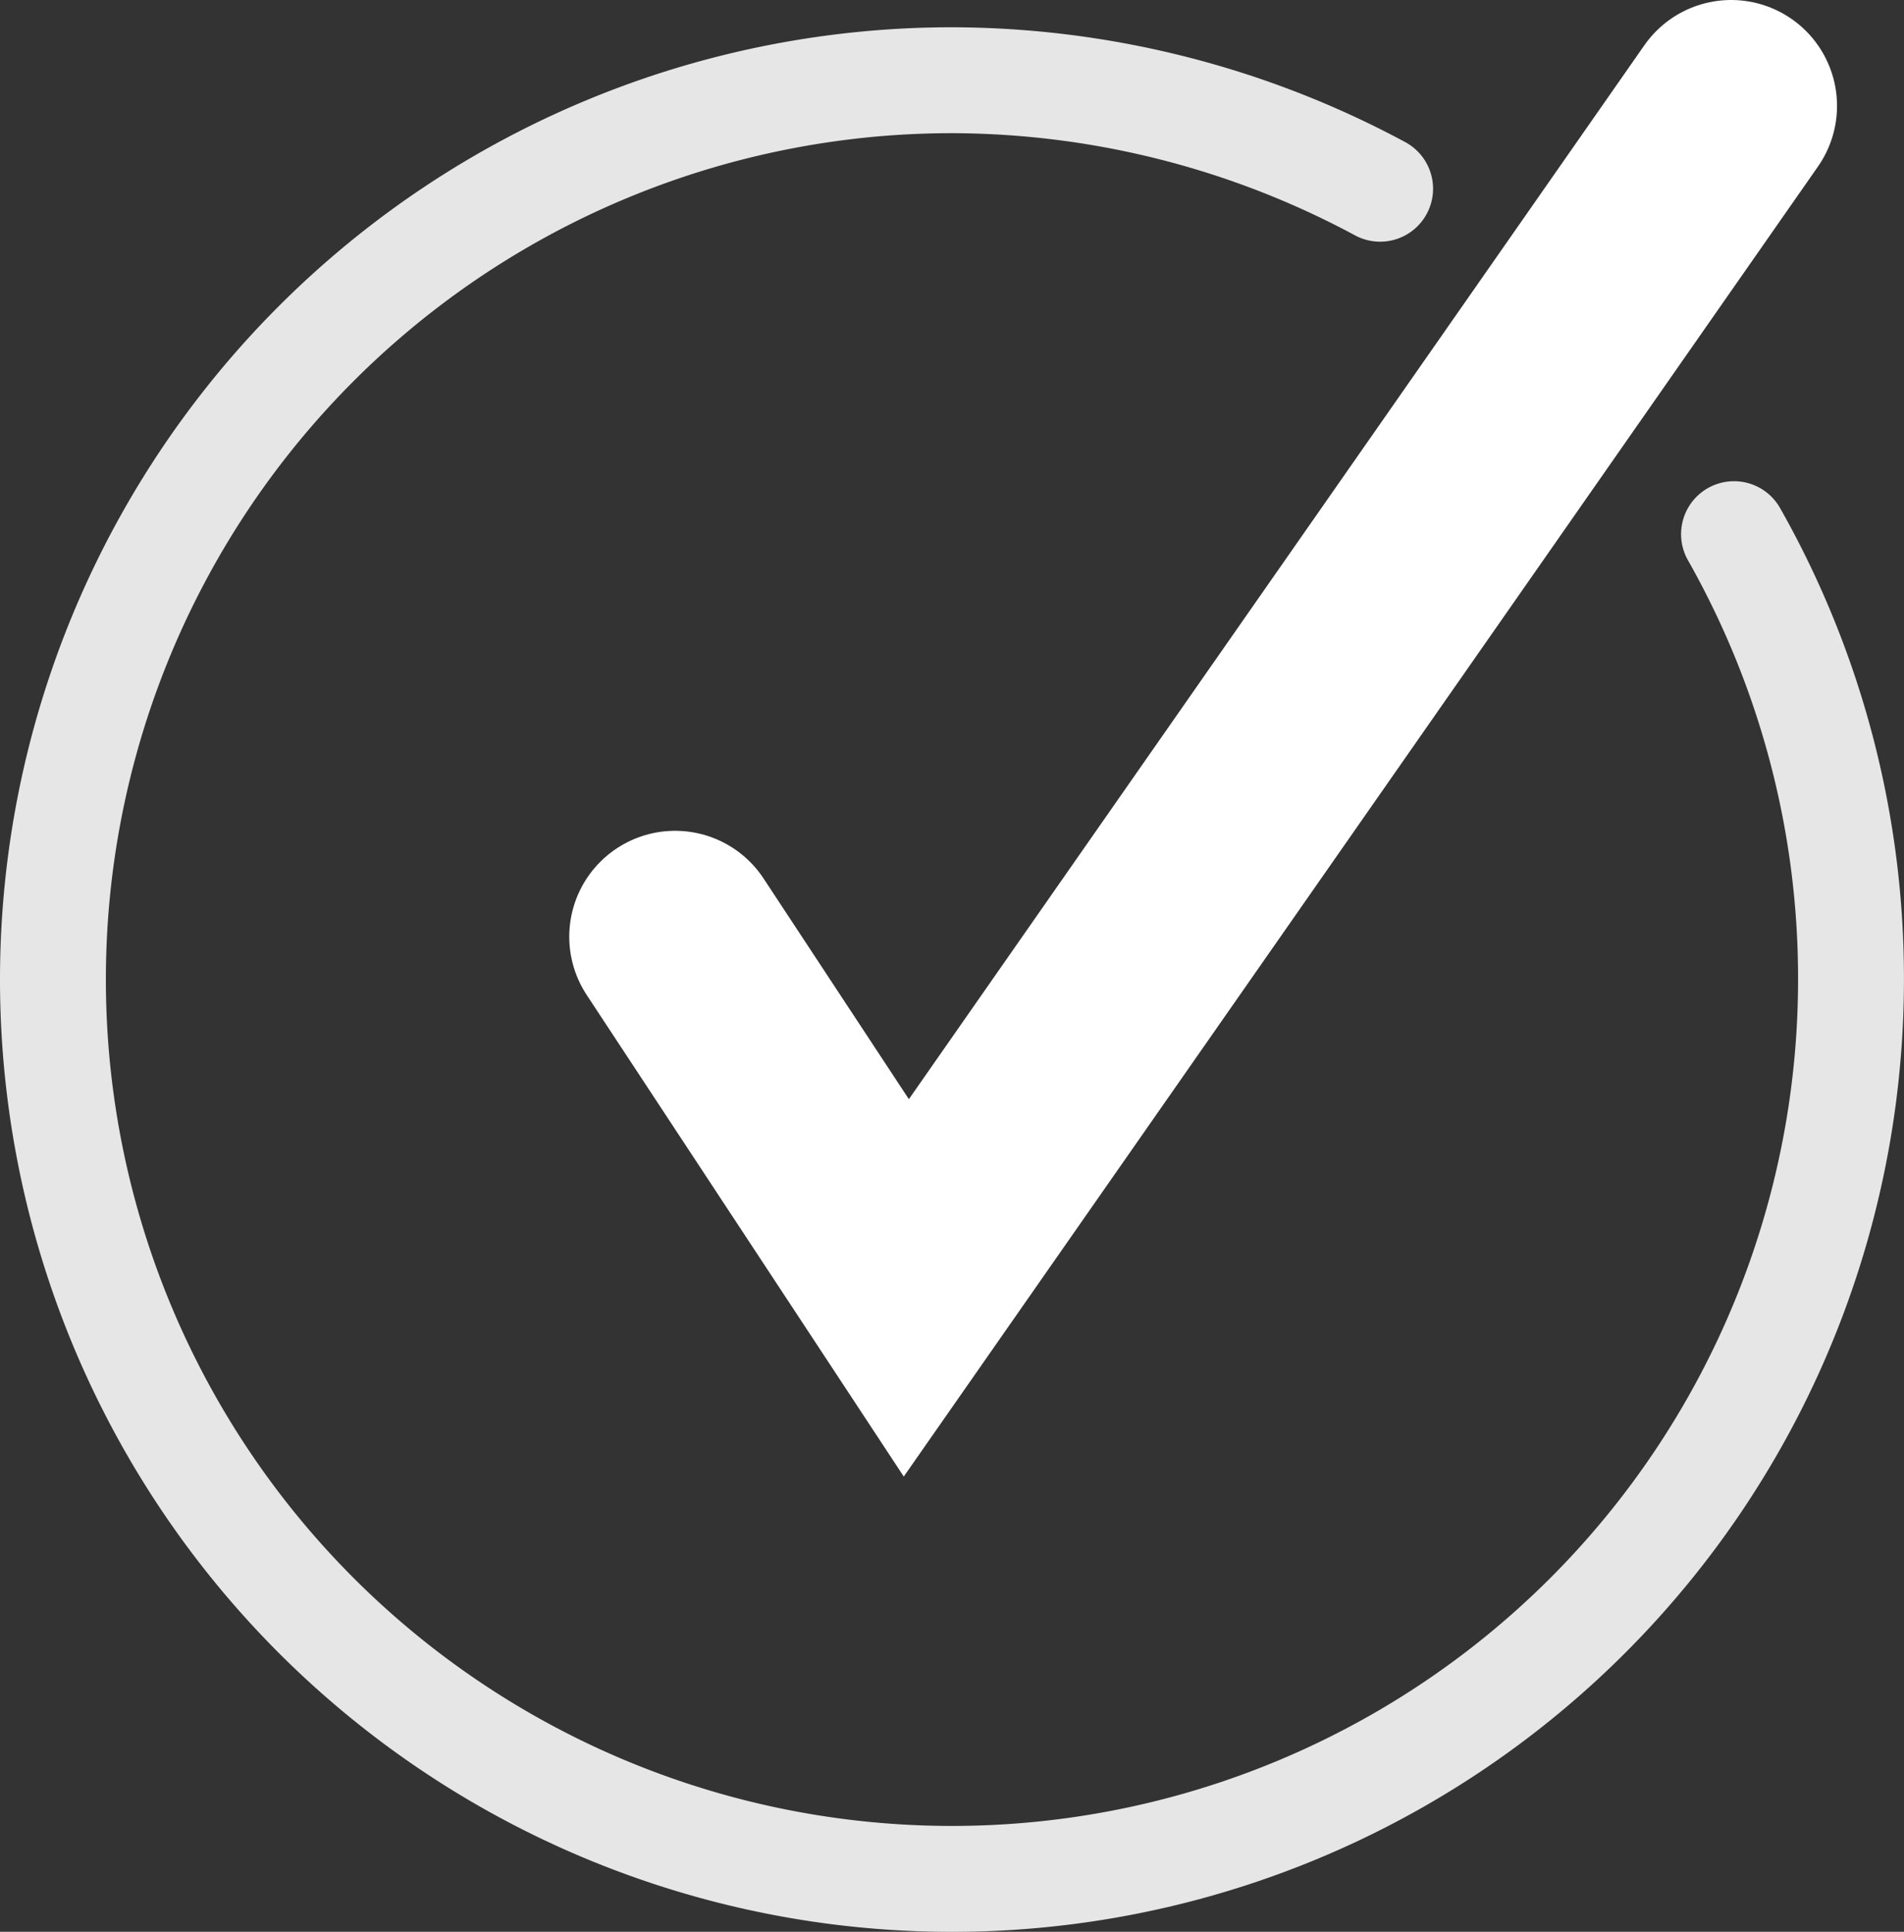
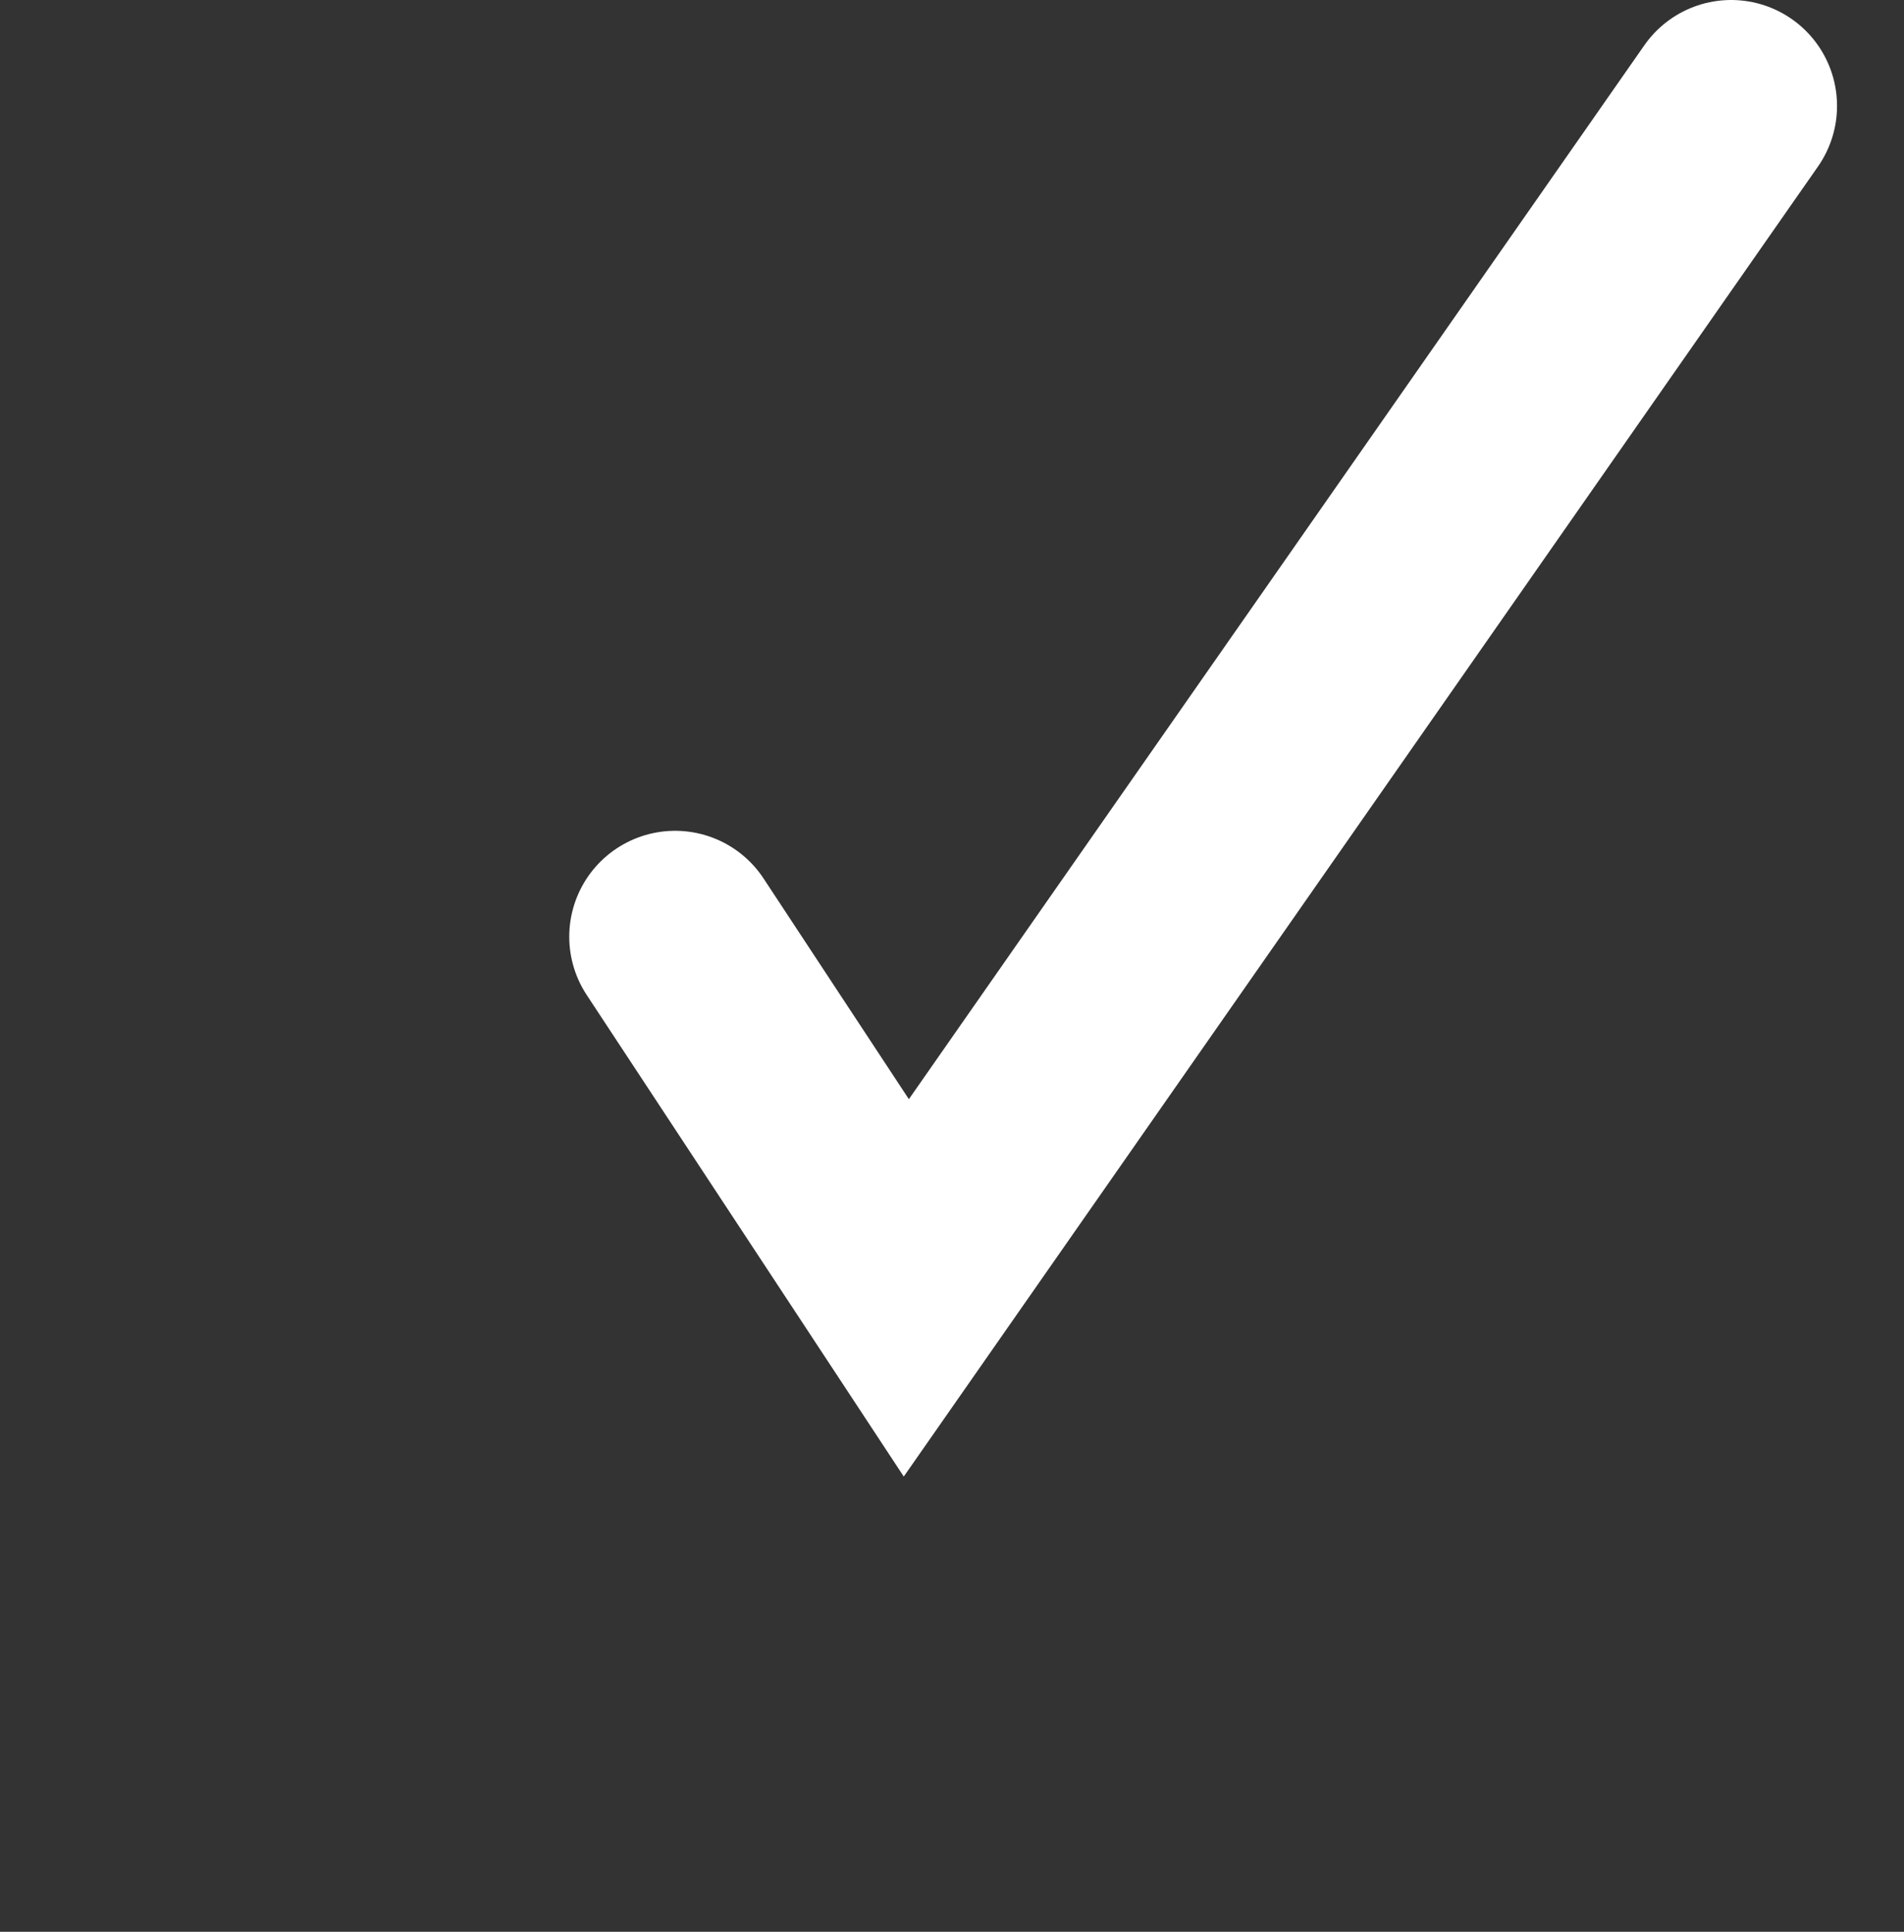
<svg xmlns="http://www.w3.org/2000/svg" viewBox="0 0 35.966 36.48">
  <rect x="0" y="0" width="35.966" height="36.48" fill="#333333" stroke="none" />
  <defs>
    <style>.a,.b{fill:none;stroke-linecap:round;stroke-miterlimit:10;}.a{stroke:#ffffff;stroke-width:4px;}.b{stroke:#e6e6e6;stroke-linejoin:round;stroke-width:2px;}</style>
  </defs>
  <g transform="translate(-636 -2743.485)">
    <path class="a" d="M977.948,255.3l-15.581,22.32L958,270.989" transform="translate(-309.247 2490.185)" />
-     <path class="b" d="M967.955,262.972a17.01,17.01,0,0,1,2.21,8.411h0a16.981,16.981,0,0,1-16.983,16.983h0A16.981,16.981,0,0,1,936.2,271.383h0A16.981,16.981,0,0,1,953.183,254.4h0a17.146,17.146,0,0,1,8.087,2.049" transform="translate(-299.2 2490.6)" />
  </g>
</svg>